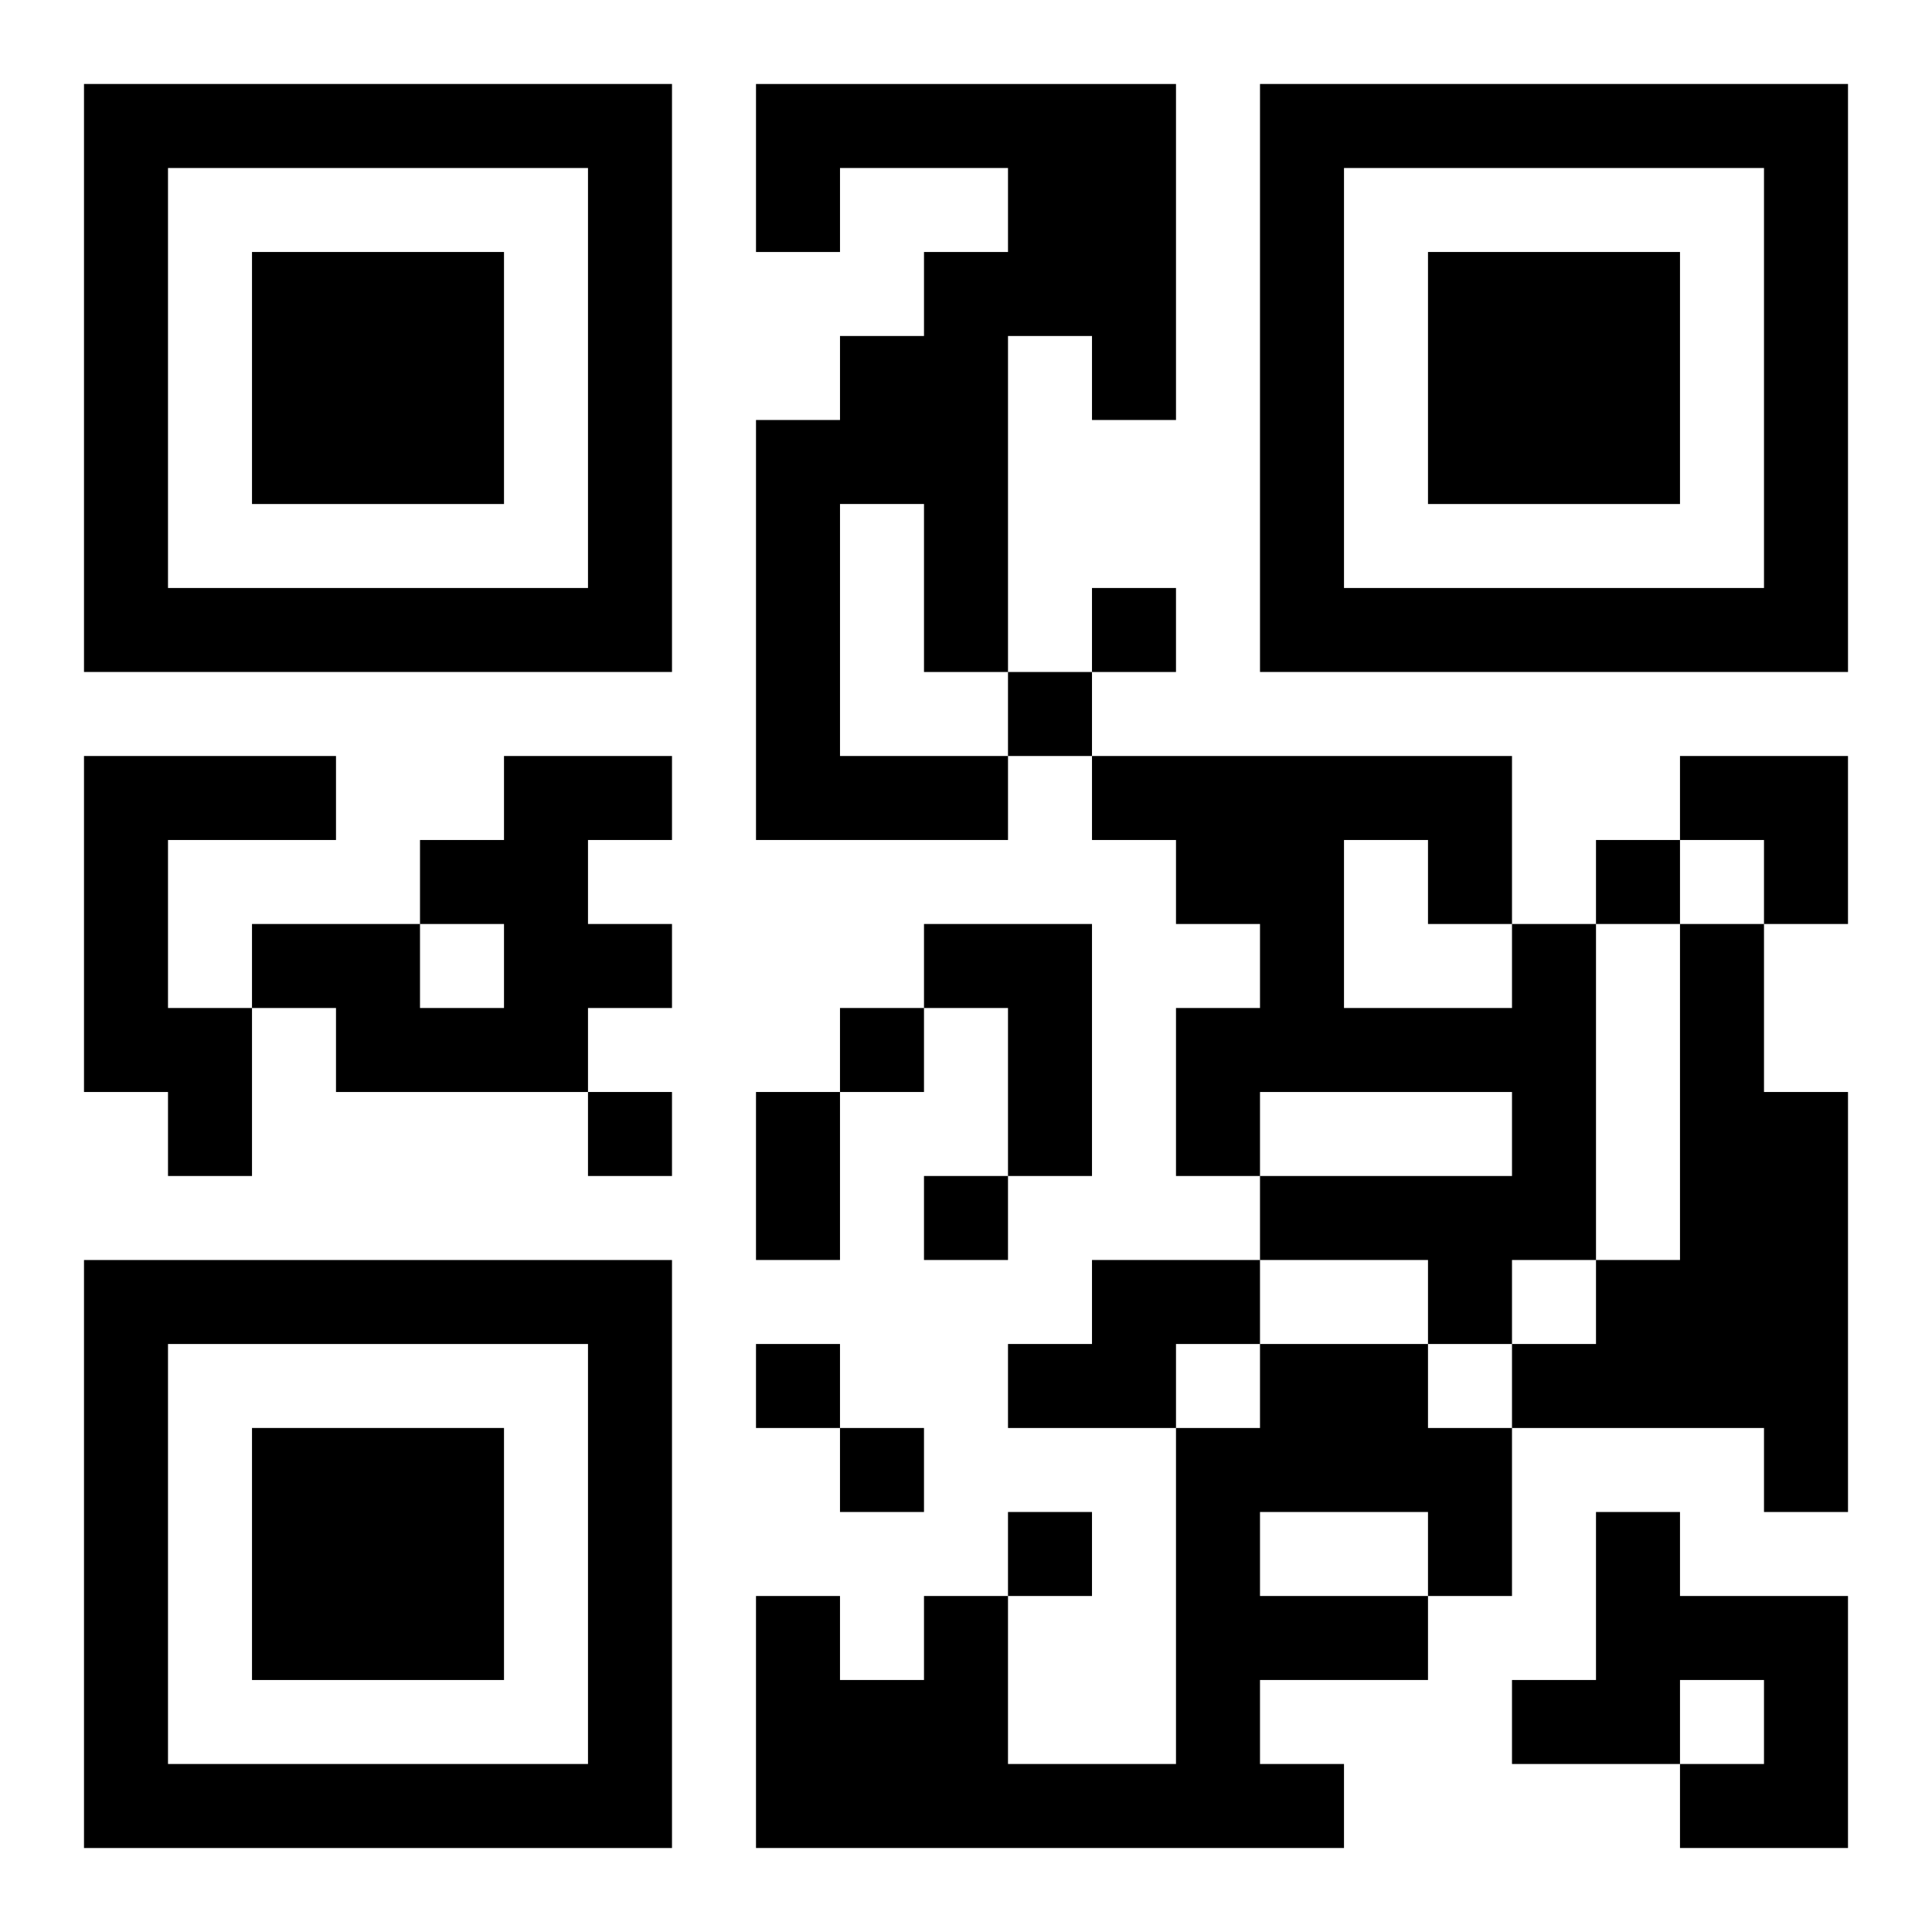
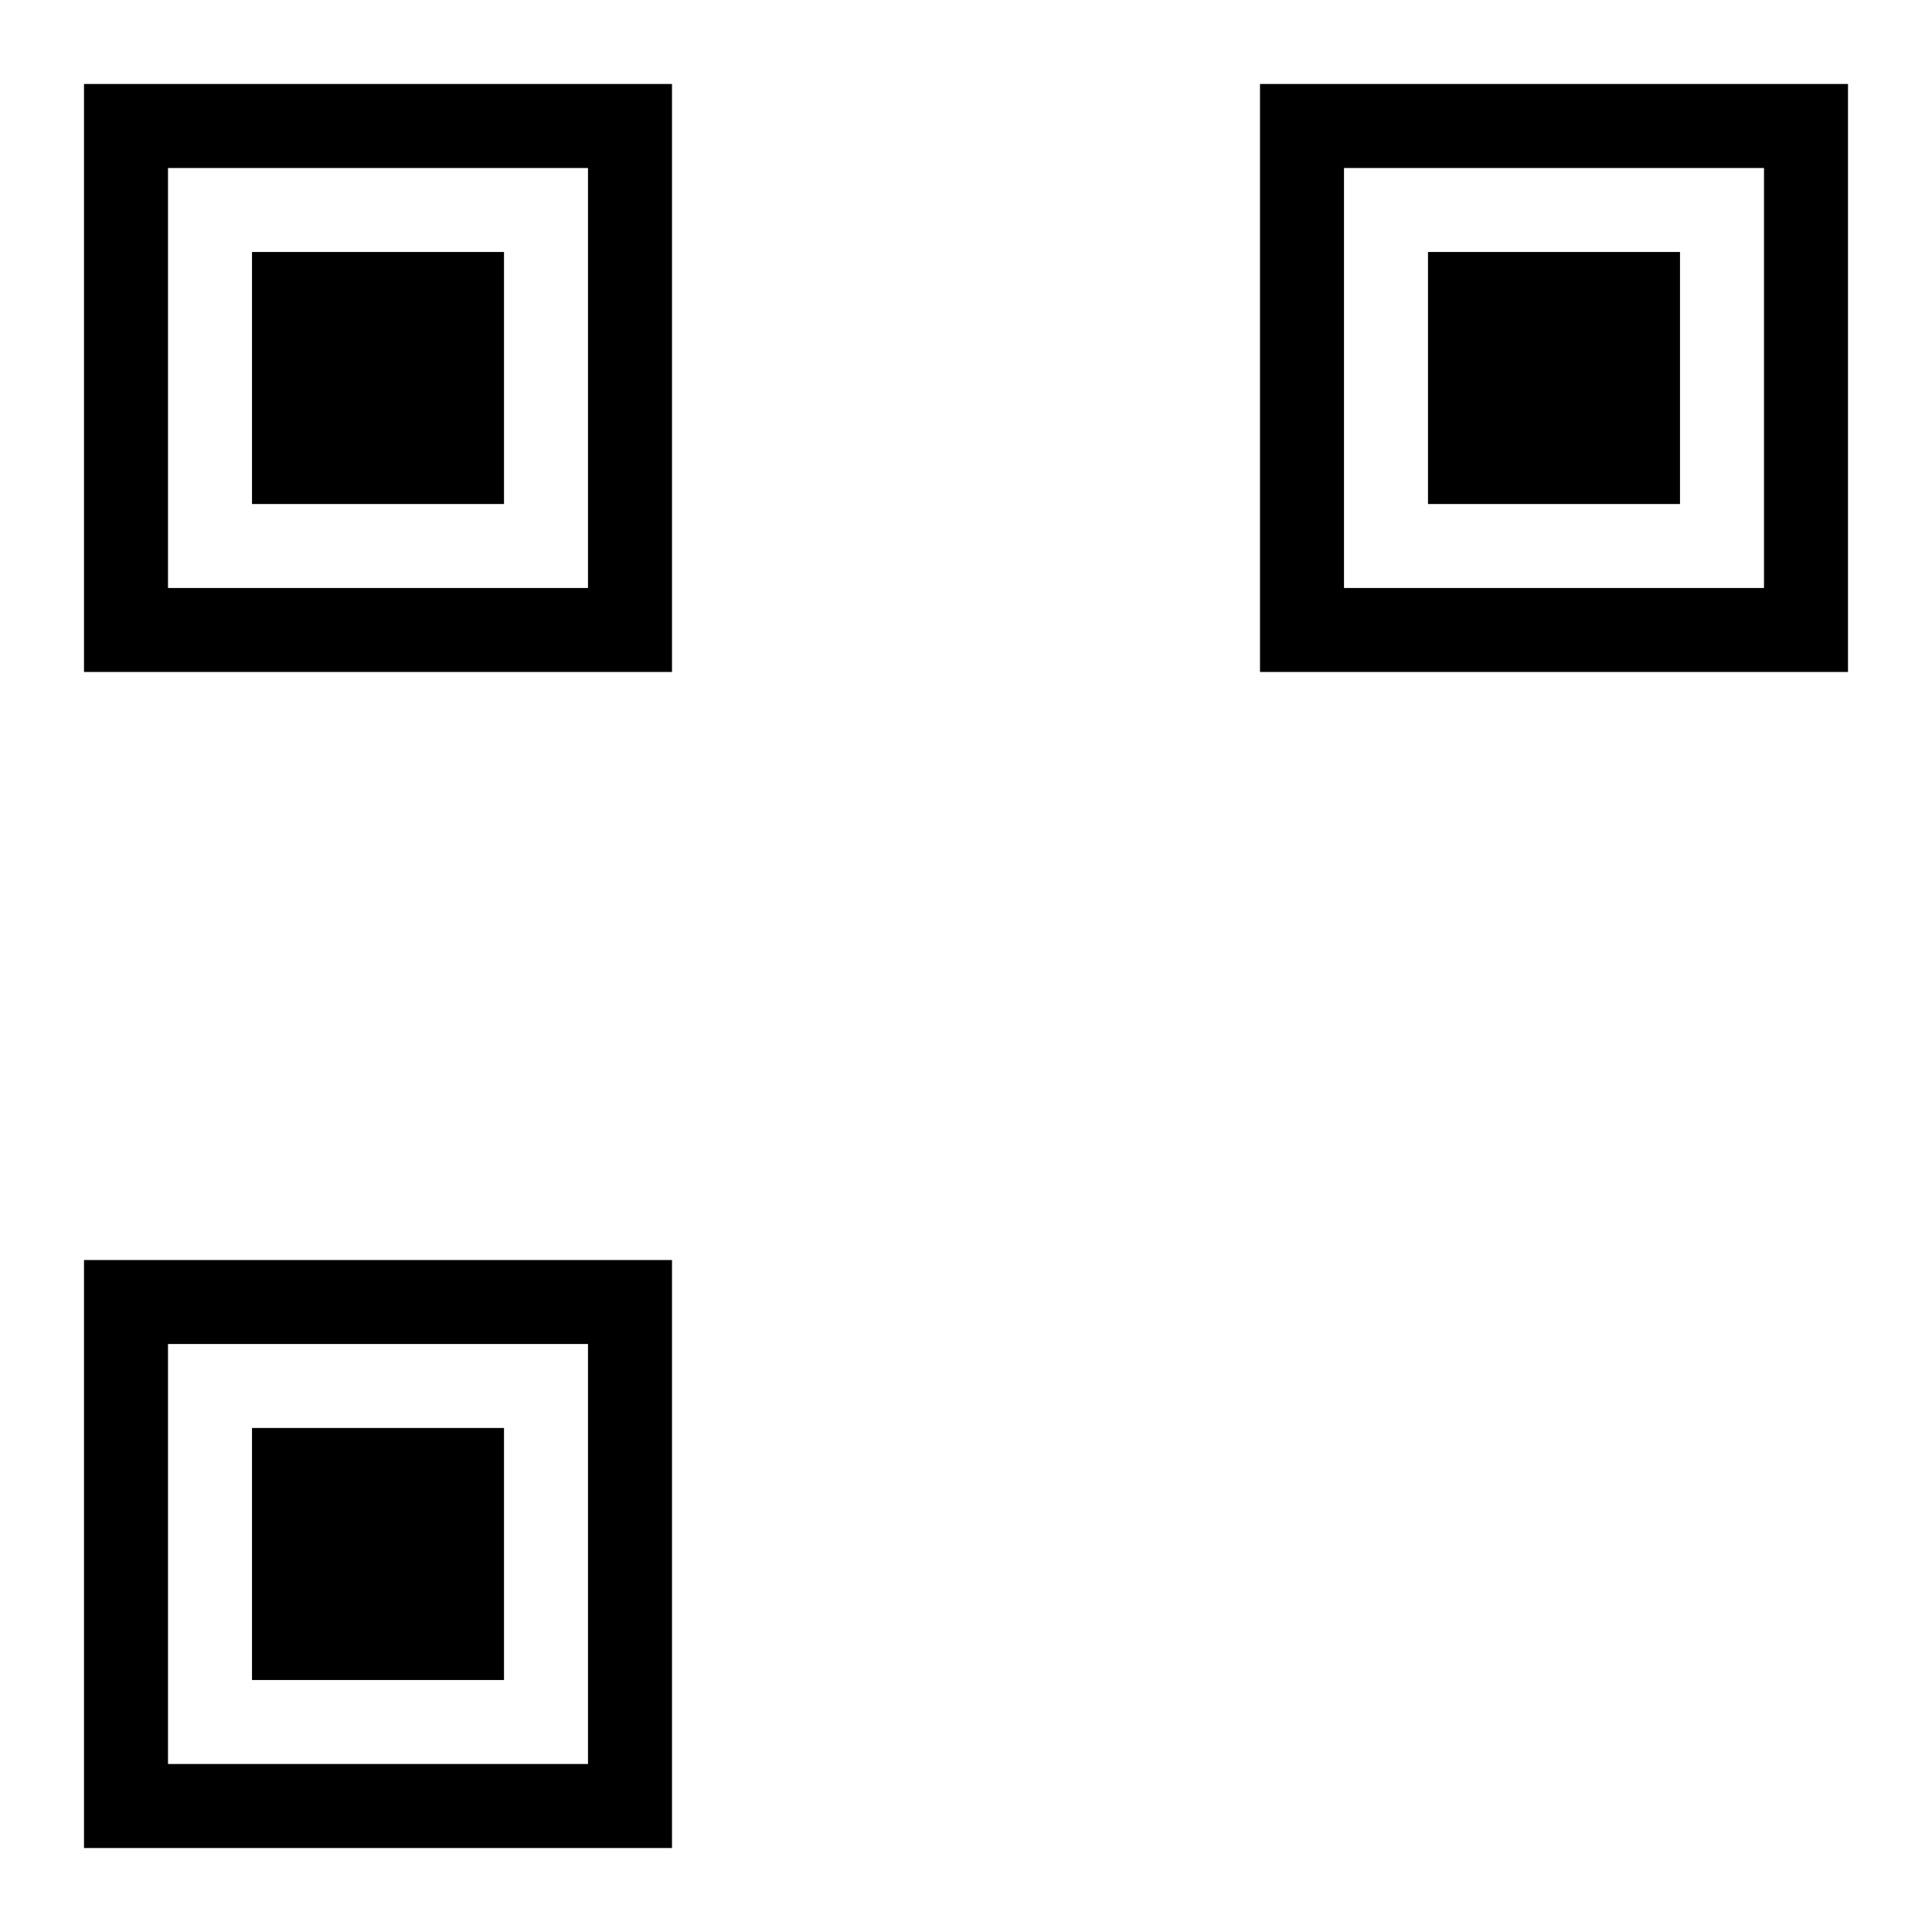
<svg xmlns="http://www.w3.org/2000/svg" xmlns:xlink="http://www.w3.org/1999/xlink" width="250" height="250" baseProfile="full" version="1.1" viewBox="-1 -1 23 23">
  <symbol id="a">
    <path d="m0 7v7h7v-7h-7zm1 1h5v5h-5v-5zm1 1v3h3v-3h-3z" />
  </symbol>
  <use y="-7" xlink:href="#a" />
  <use y="7" xlink:href="#a" />
  <use x="14" y="-7" xlink:href="#a" />
-   <path d="m8 0h5v4h-1v-1h-1v4h-1v-2h-1v3h2v1h-3v-5h1v-1h1v-1h1v-1h-2v1h-1v-2m-8 8h3v1h-2v2h1v2h-1v-1h-1v-4m5 0h2v1h-1v1h1v1h-1v1h-3v-1h-1v-1h2v1h1v-1h-1v-1h1v-1m5 2h2v3h-1v-2h-1v-1m7 0h1v4h-1v1h-1v-1h-2v-1h3v-1h-3v1h-1v-2h1v-1h-1v-1h-1v-1h5v2m-2-1v2h2v-1h-1v-1h-1m4 1h1v2h1v5h-1v-1h-3v-1h1v-1h1v-4m-7 4h2v1h-1v1h-2v-1h1v-1m2 1h2v1h1v2h-1v1h-2v1h1v1h-7v-3h1v1h1v-1h1v2h2v-4h1v-1m0 2v1h2v-1h-2m4 0h1v1h2v3h-2v-1h1v-1h-1v1h-2v-1h1v-2m-6-11v1h1v-1h-1m-1 1v1h1v-1h-1m7 2v1h1v-1h-1m-9 2v1h1v-1h-1m-3 1v1h1v-1h-1m4 1v1h1v-1h-1m-2 2v1h1v-1h-1m1 1v1h1v-1h-1m2 1v1h1v-1h-1m-3-5h1v2h-1v-2m11-4h2v2h-1v-1h-1z" />
</svg>